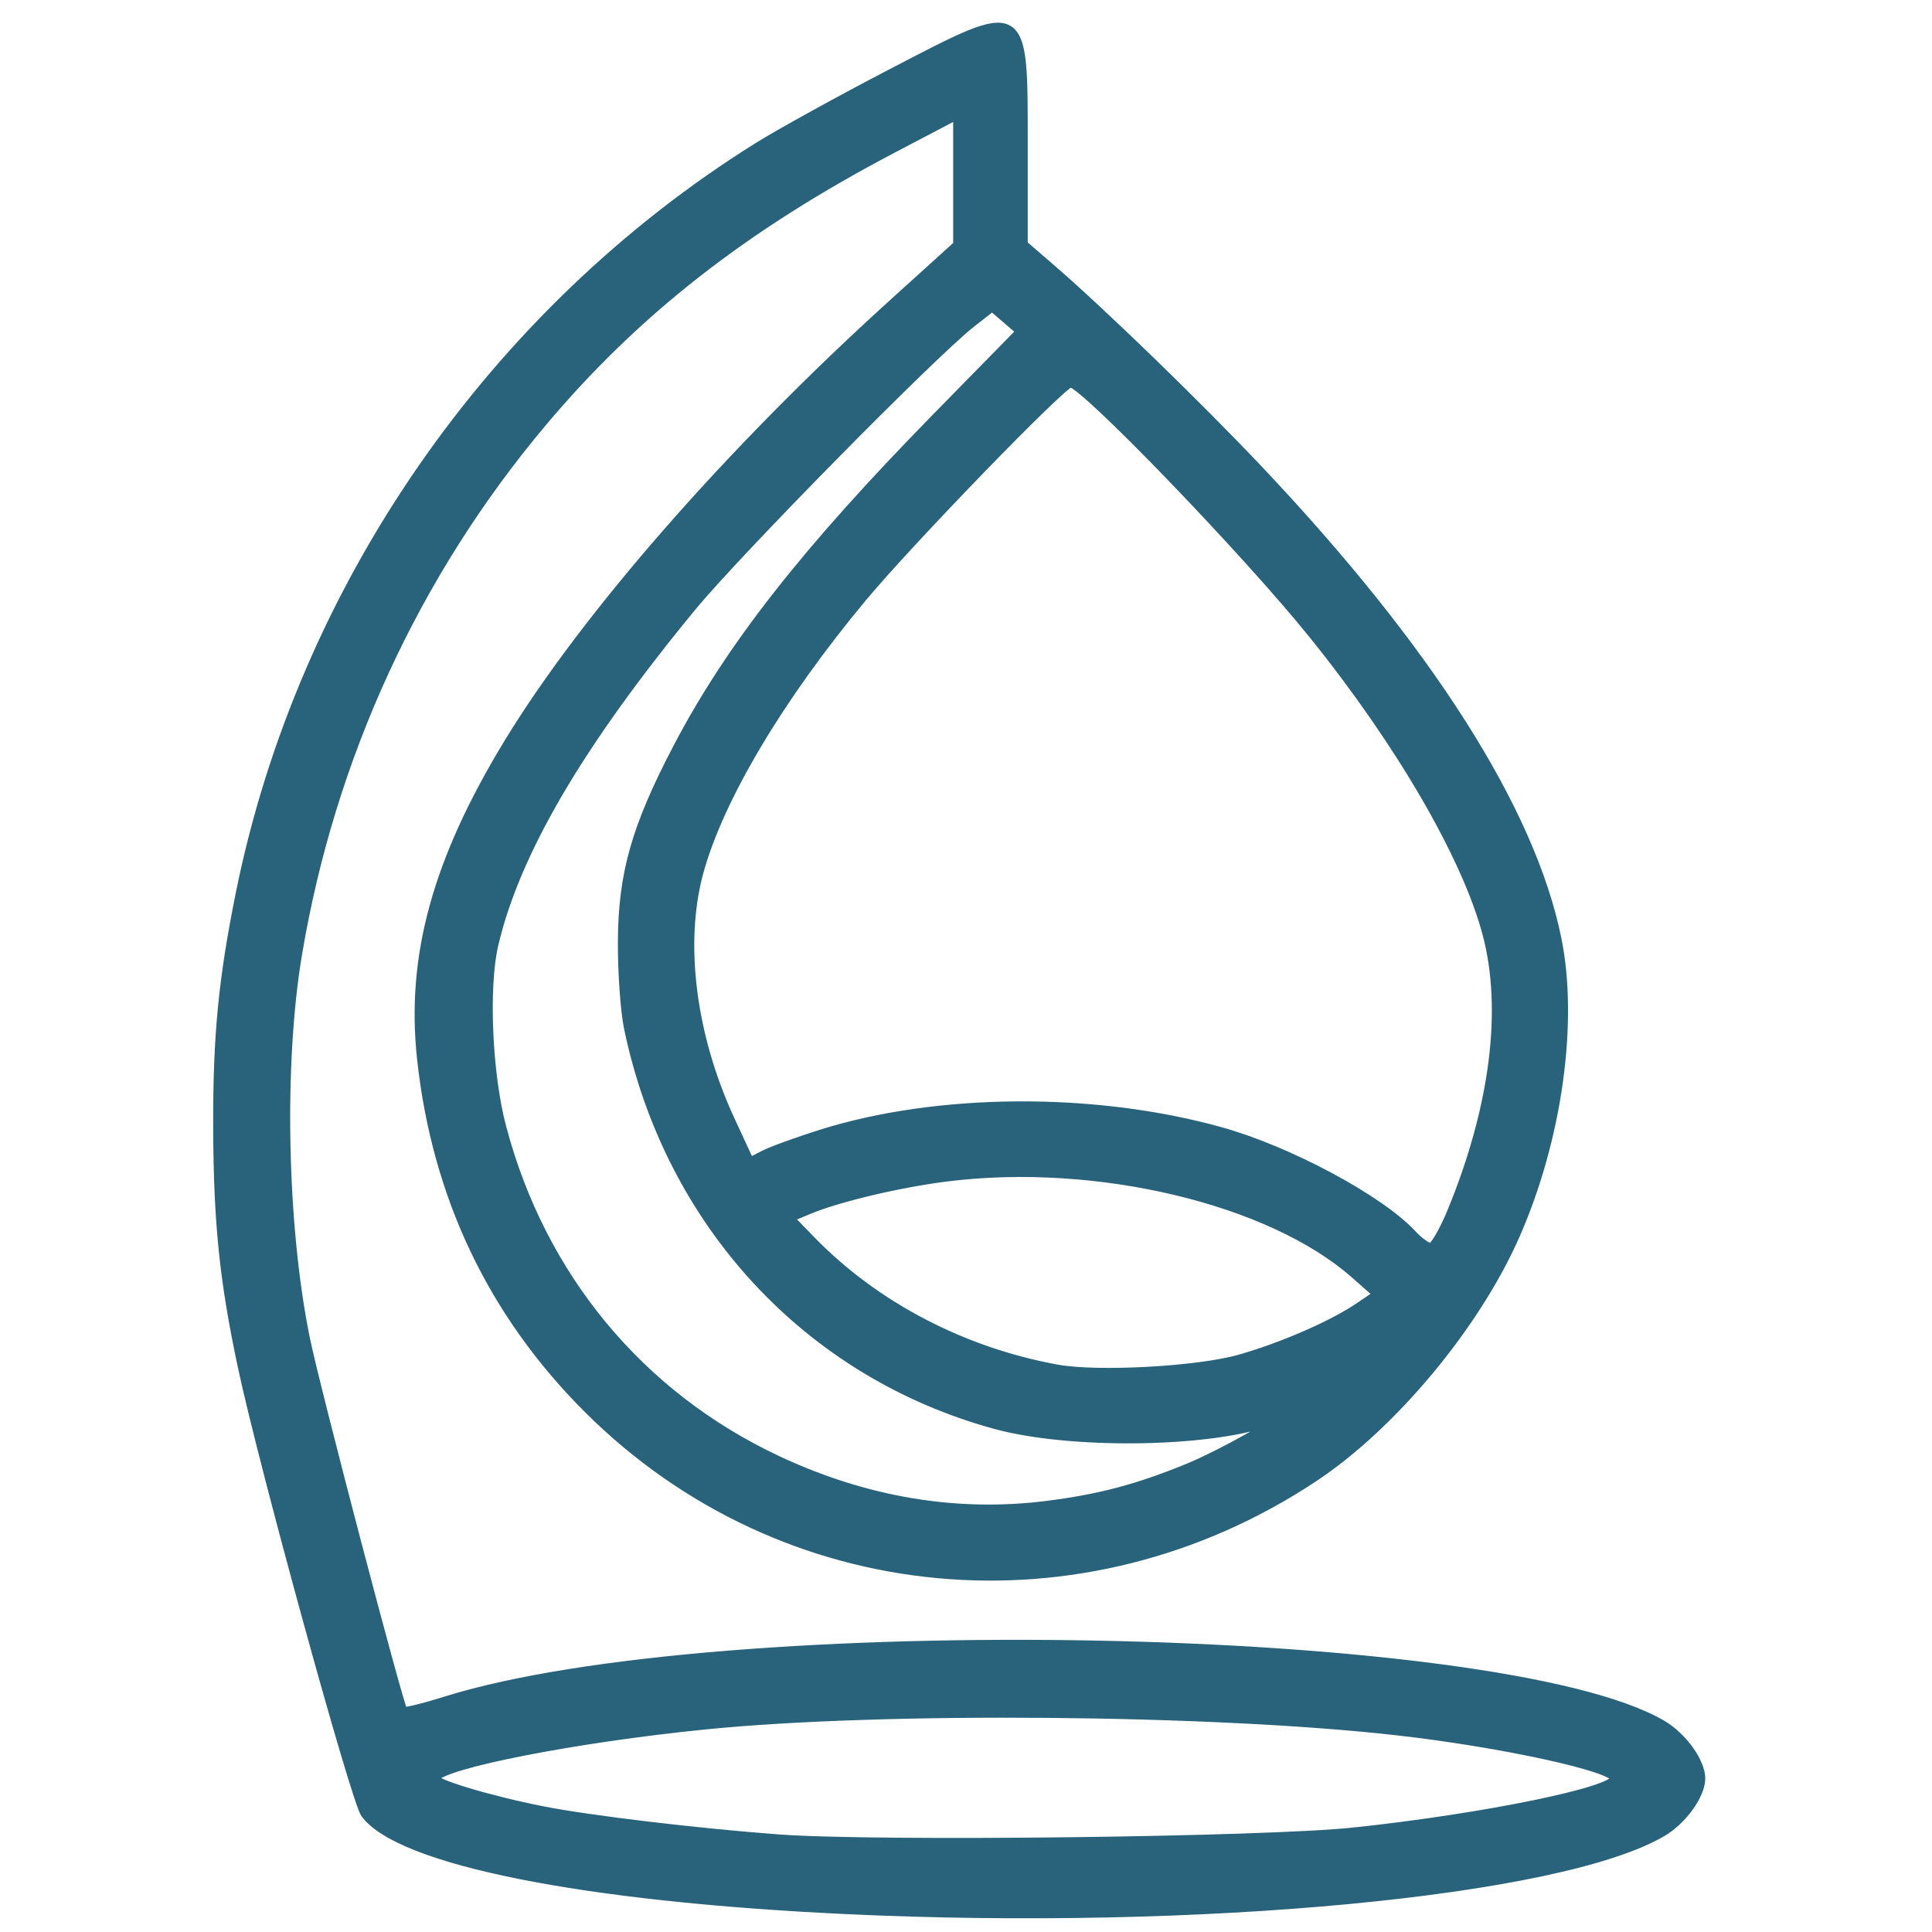
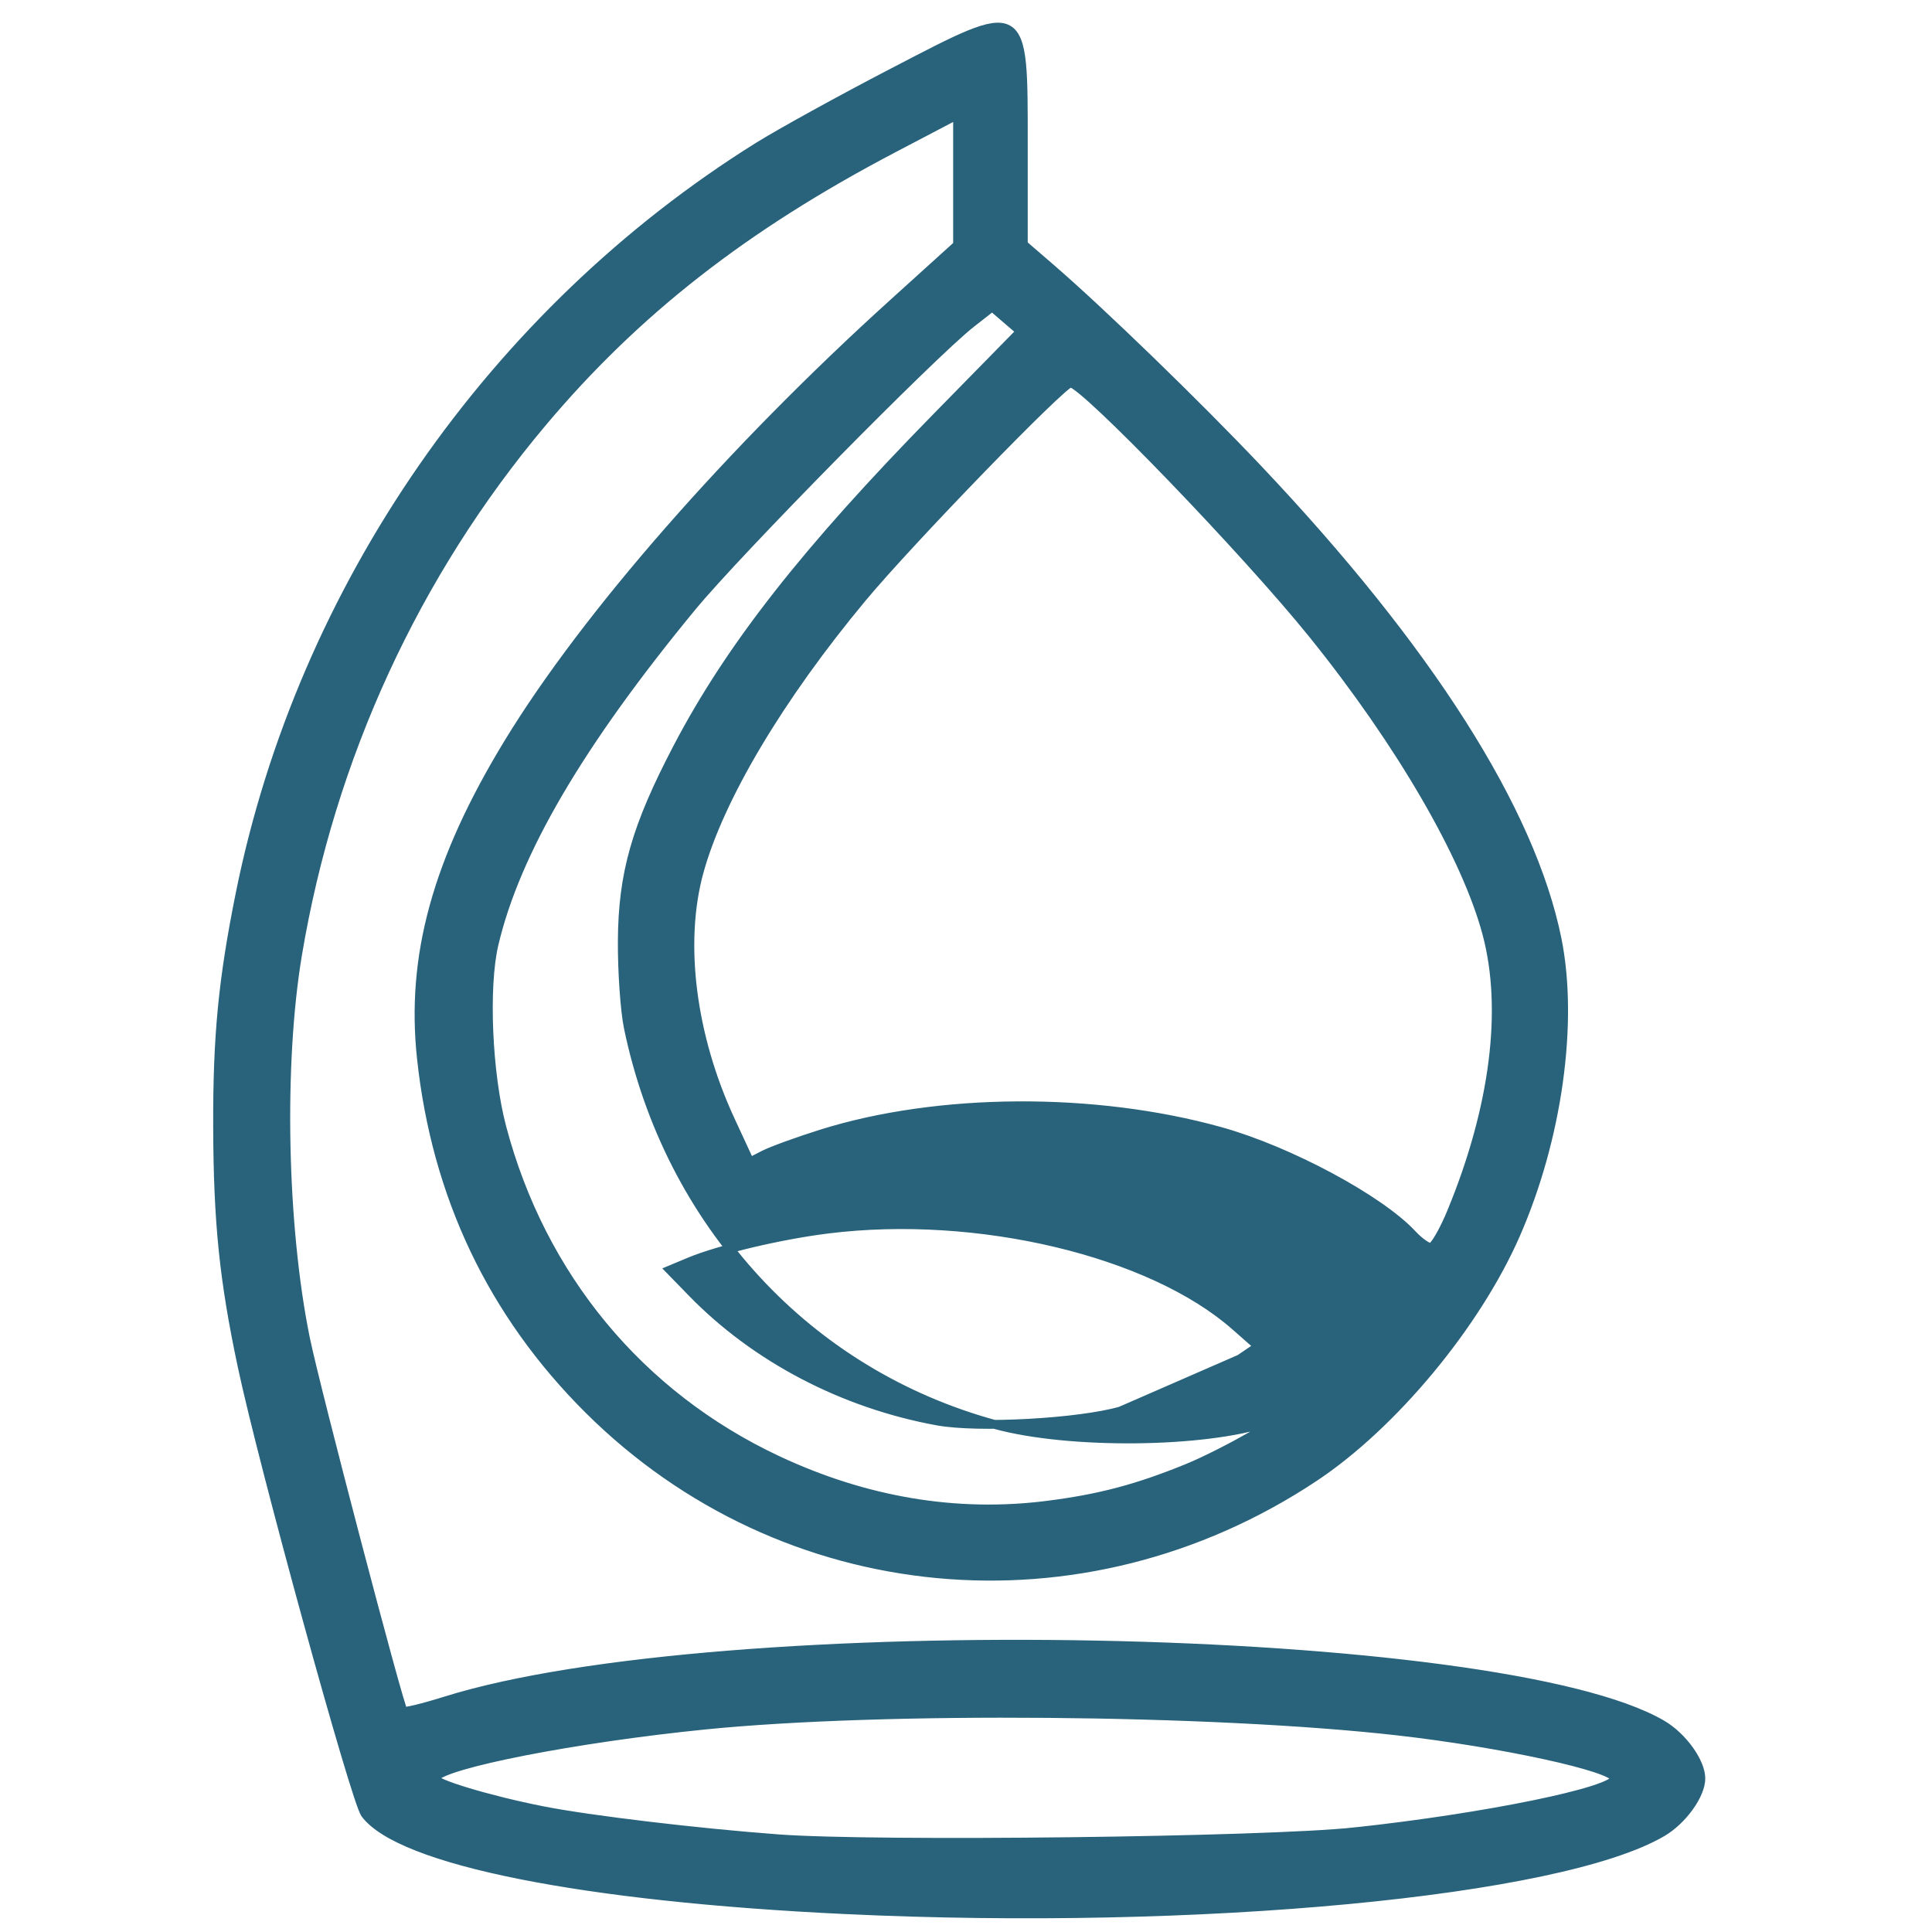
<svg xmlns="http://www.w3.org/2000/svg" xmlns:ns1="http://sodipodi.sourceforge.net/DTD/sodipodi-0.dtd" xmlns:ns2="http://www.inkscape.org/namespaces/inkscape" version="1.1" id="svg9" width="512" height="512" viewBox="0 0 512 512" ns1:docname="egg chair.svg" ns2:version="1.1.1 (3bf5ae0d25, 2021-09-20)" ns2:export-filename="C:\Users\AOS\Downloads\heart png.png" ns2:export-xdpi="96" ns2:export-ydpi="96">
  <defs id="defs13" />
  <g ns2:groupmode="layer" ns2:label="Image" id="g15">
-     <path style="fill:#28627b;stroke-width:2.34;fill-opacity:1;stroke:#28627b;stroke-opacity:1;stroke-miterlimit:4;stroke-dasharray:none" d="M 224.088,506.079 C 154.523,502.804 106.027,493.124 96.769,480.666 94.175,477.177 69.721,388.22 64.175,362.096 59.309,339.181 57.742,323.858 57.667,298.448 57.596,274.564 59.053,259.534 63.642,236.81 80.012,155.749 130.573,82.823 200.84,38.924 c 5.896,-3.683 22.016,-12.566 35.823,-19.739 35.08,-18.225 34.525,-18.533 34.525,19.151 v 26.448 l 7.29,6.293 c 13.329,11.507 38.591,35.986 54.76,53.062 45.233,47.77 72.477,90.568 79.396,124.721 4.476,22.098 0.158,52.941 -10.967,78.325 -10.473,23.898 -32.535,50.461 -53.431,64.33 -61.42,40.769 -140.72,33.333 -192.298,-18.031 -25.471,-25.366 -40.333,-56.599 -44.252,-92.998 -2.912,-27.05 4.093,-52.476 23.03,-83.586 20.483,-33.65 58.844,-77.486 101.969,-116.522 L 253.768,64.914 V 47.649 30.384 l -17.084,8.964 c -39.48,20.714 -68.17,43.128 -93.001,72.659 -33.683,40.057 -56.07,88.718 -64.816,140.883 -4.865,29.017 -3.982,72.105 2.087,101.837 2.71,13.277 24.86,97.703 25.908,98.752 0.33,0.33 5.33,-0.883 11.111,-2.696 72.79,-22.832 279.716,-18.822 322.497,6.25 5.417,3.175 10.272,9.919 10.272,14.271 0,4.354 -4.855,11.096 -10.28,14.275 -27.082,15.871 -122.571,24.919 -216.374,20.502 z M 358.954,485.466 c 34.543,-3.702 69.008,-10.769 69.008,-14.15 0,-2.919 -29.935,-9.459 -57.641,-12.594 -49.061,-5.551 -136.449,-6.293 -183.55,-1.558 -34.243,3.442 -69.313,10.297 -71.599,13.994 -0.801,1.296 14.221,5.85 28.72,8.707 12.368,2.437 40.84,5.835 62.308,7.436 25.943,1.934 129.152,0.695 152.755,-1.835 z m -81.601,-86.534 c 13.925,-1.746 24.089,-4.43 37.382,-9.871 9.589,-3.925 28.073,-14.473 21.439,-12.234 -16.879,5.695 -52.833,6.056 -72.358,0.725 -49.706,-13.571 -86.56,-53.429 -97.302,-105.234 -0.917,-4.422 -1.636,-14.673 -1.598,-22.779 0.085,-18.034 3.617,-30.41 14.726,-51.588 13.938,-26.574 34.054,-52.206 68.715,-87.56 l 22.13,-22.572 -3.778,-3.249 -3.778,-3.249 -5.588,4.378 c -10.347,8.107 -61.978,60.536 -74.035,75.179 -29.77,36.157 -46.625,64.9 -52.386,89.333 -2.663,11.295 -1.689,34.289 2.053,48.473 10.461,39.653 36.549,71.168 73.087,88.29 23.319,10.928 47.356,14.96 71.289,11.959 z m 51.219,-38.795 c 11.347,-3.233 24.57,-9.002 31.626,-13.796 l 4.91,-3.337 -6.139,-5.404 c -22.339,-19.663 -68.309,-30.603 -107.918,-25.682 -12.609,1.567 -28.922,5.428 -36.754,8.7 l -5.12,2.139 5.88,6.037 c 16.883,17.334 40.076,29.455 65.052,33.998 10.781,1.961 37.376,0.503 48.462,-2.656 z m 56.224,-39.245 c 11.273,-27.493 14.549,-53.418 9.269,-73.363 -5.429,-20.508 -22.924,-50.64 -46.096,-79.394 -17.761,-22.04 -60.783,-66.661 -64.271,-66.661 -2.076,0 -42.632,41.834 -55.208,56.948 -21.966,26.399 -37.869,53.126 -43.226,72.645 -5.155,18.782 -2.043,43.439 8.301,65.769 l 5.15,11.118 3.742,-1.921 c 2.058,-1.057 8.865,-3.534 15.126,-5.506 30.884,-9.724 72.47,-9.989 105.862,-0.673 18.122,5.055 42.195,17.966 50.817,27.253 1.787,1.925 3.992,3.499 4.9,3.499 0.908,0 3.444,-4.372 5.635,-9.715 z" id="path3368" />
+     <path style="fill:#28627b;stroke-width:2.34;fill-opacity:1;stroke:#28627b;stroke-opacity:1;stroke-miterlimit:4;stroke-dasharray:none" d="M 224.088,506.079 C 154.523,502.804 106.027,493.124 96.769,480.666 94.175,477.177 69.721,388.22 64.175,362.096 59.309,339.181 57.742,323.858 57.667,298.448 57.596,274.564 59.053,259.534 63.642,236.81 80.012,155.749 130.573,82.823 200.84,38.924 c 5.896,-3.683 22.016,-12.566 35.823,-19.739 35.08,-18.225 34.525,-18.533 34.525,19.151 v 26.448 l 7.29,6.293 c 13.329,11.507 38.591,35.986 54.76,53.062 45.233,47.77 72.477,90.568 79.396,124.721 4.476,22.098 0.158,52.941 -10.967,78.325 -10.473,23.898 -32.535,50.461 -53.431,64.33 -61.42,40.769 -140.72,33.333 -192.298,-18.031 -25.471,-25.366 -40.333,-56.599 -44.252,-92.998 -2.912,-27.05 4.093,-52.476 23.03,-83.586 20.483,-33.65 58.844,-77.486 101.969,-116.522 L 253.768,64.914 V 47.649 30.384 l -17.084,8.964 c -39.48,20.714 -68.17,43.128 -93.001,72.659 -33.683,40.057 -56.07,88.718 -64.816,140.883 -4.865,29.017 -3.982,72.105 2.087,101.837 2.71,13.277 24.86,97.703 25.908,98.752 0.33,0.33 5.33,-0.883 11.111,-2.696 72.79,-22.832 279.716,-18.822 322.497,6.25 5.417,3.175 10.272,9.919 10.272,14.271 0,4.354 -4.855,11.096 -10.28,14.275 -27.082,15.871 -122.571,24.919 -216.374,20.502 z M 358.954,485.466 c 34.543,-3.702 69.008,-10.769 69.008,-14.15 0,-2.919 -29.935,-9.459 -57.641,-12.594 -49.061,-5.551 -136.449,-6.293 -183.55,-1.558 -34.243,3.442 -69.313,10.297 -71.599,13.994 -0.801,1.296 14.221,5.85 28.72,8.707 12.368,2.437 40.84,5.835 62.308,7.436 25.943,1.934 129.152,0.695 152.755,-1.835 z m -81.601,-86.534 c 13.925,-1.746 24.089,-4.43 37.382,-9.871 9.589,-3.925 28.073,-14.473 21.439,-12.234 -16.879,5.695 -52.833,6.056 -72.358,0.725 -49.706,-13.571 -86.56,-53.429 -97.302,-105.234 -0.917,-4.422 -1.636,-14.673 -1.598,-22.779 0.085,-18.034 3.617,-30.41 14.726,-51.588 13.938,-26.574 34.054,-52.206 68.715,-87.56 l 22.13,-22.572 -3.778,-3.249 -3.778,-3.249 -5.588,4.378 c -10.347,8.107 -61.978,60.536 -74.035,75.179 -29.77,36.157 -46.625,64.9 -52.386,89.333 -2.663,11.295 -1.689,34.289 2.053,48.473 10.461,39.653 36.549,71.168 73.087,88.29 23.319,10.928 47.356,14.96 71.289,11.959 z m 51.219,-38.795 l 4.91,-3.337 -6.139,-5.404 c -22.339,-19.663 -68.309,-30.603 -107.918,-25.682 -12.609,1.567 -28.922,5.428 -36.754,8.7 l -5.12,2.139 5.88,6.037 c 16.883,17.334 40.076,29.455 65.052,33.998 10.781,1.961 37.376,0.503 48.462,-2.656 z m 56.224,-39.245 c 11.273,-27.493 14.549,-53.418 9.269,-73.363 -5.429,-20.508 -22.924,-50.64 -46.096,-79.394 -17.761,-22.04 -60.783,-66.661 -64.271,-66.661 -2.076,0 -42.632,41.834 -55.208,56.948 -21.966,26.399 -37.869,53.126 -43.226,72.645 -5.155,18.782 -2.043,43.439 8.301,65.769 l 5.15,11.118 3.742,-1.921 c 2.058,-1.057 8.865,-3.534 15.126,-5.506 30.884,-9.724 72.47,-9.989 105.862,-0.673 18.122,5.055 42.195,17.966 50.817,27.253 1.787,1.925 3.992,3.499 4.9,3.499 0.908,0 3.444,-4.372 5.635,-9.715 z" id="path3368" />
  </g>
</svg>